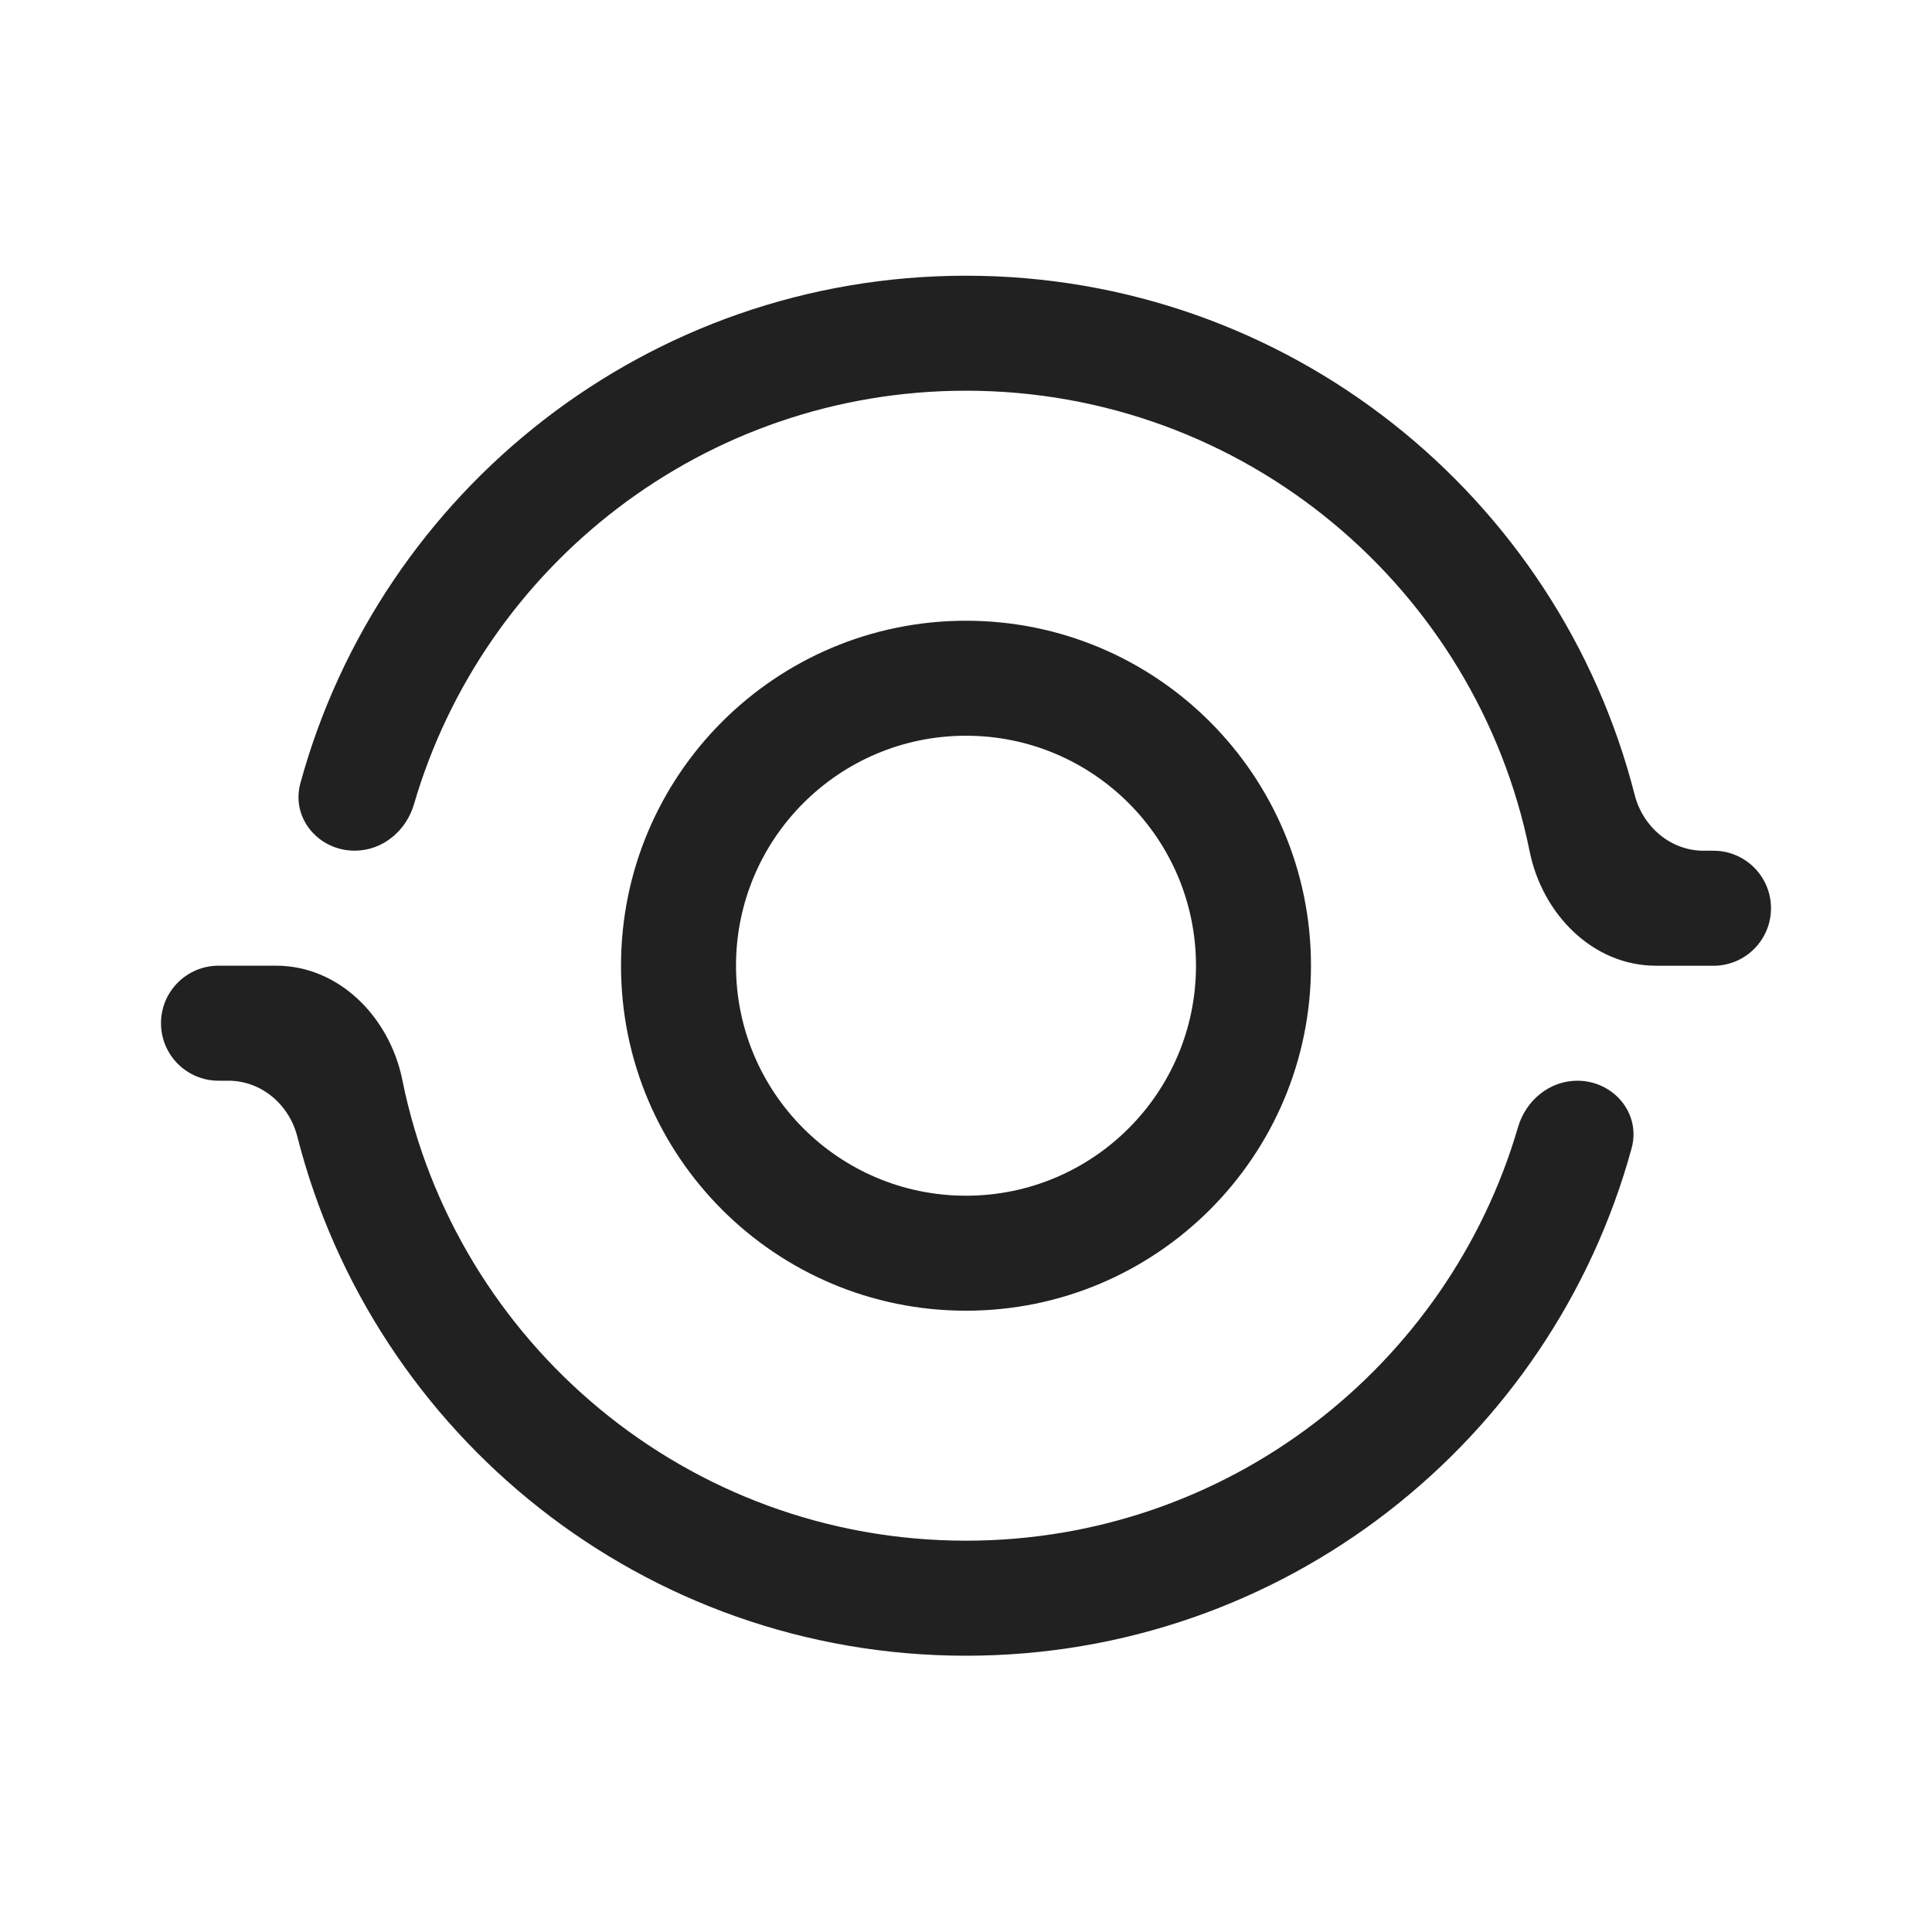
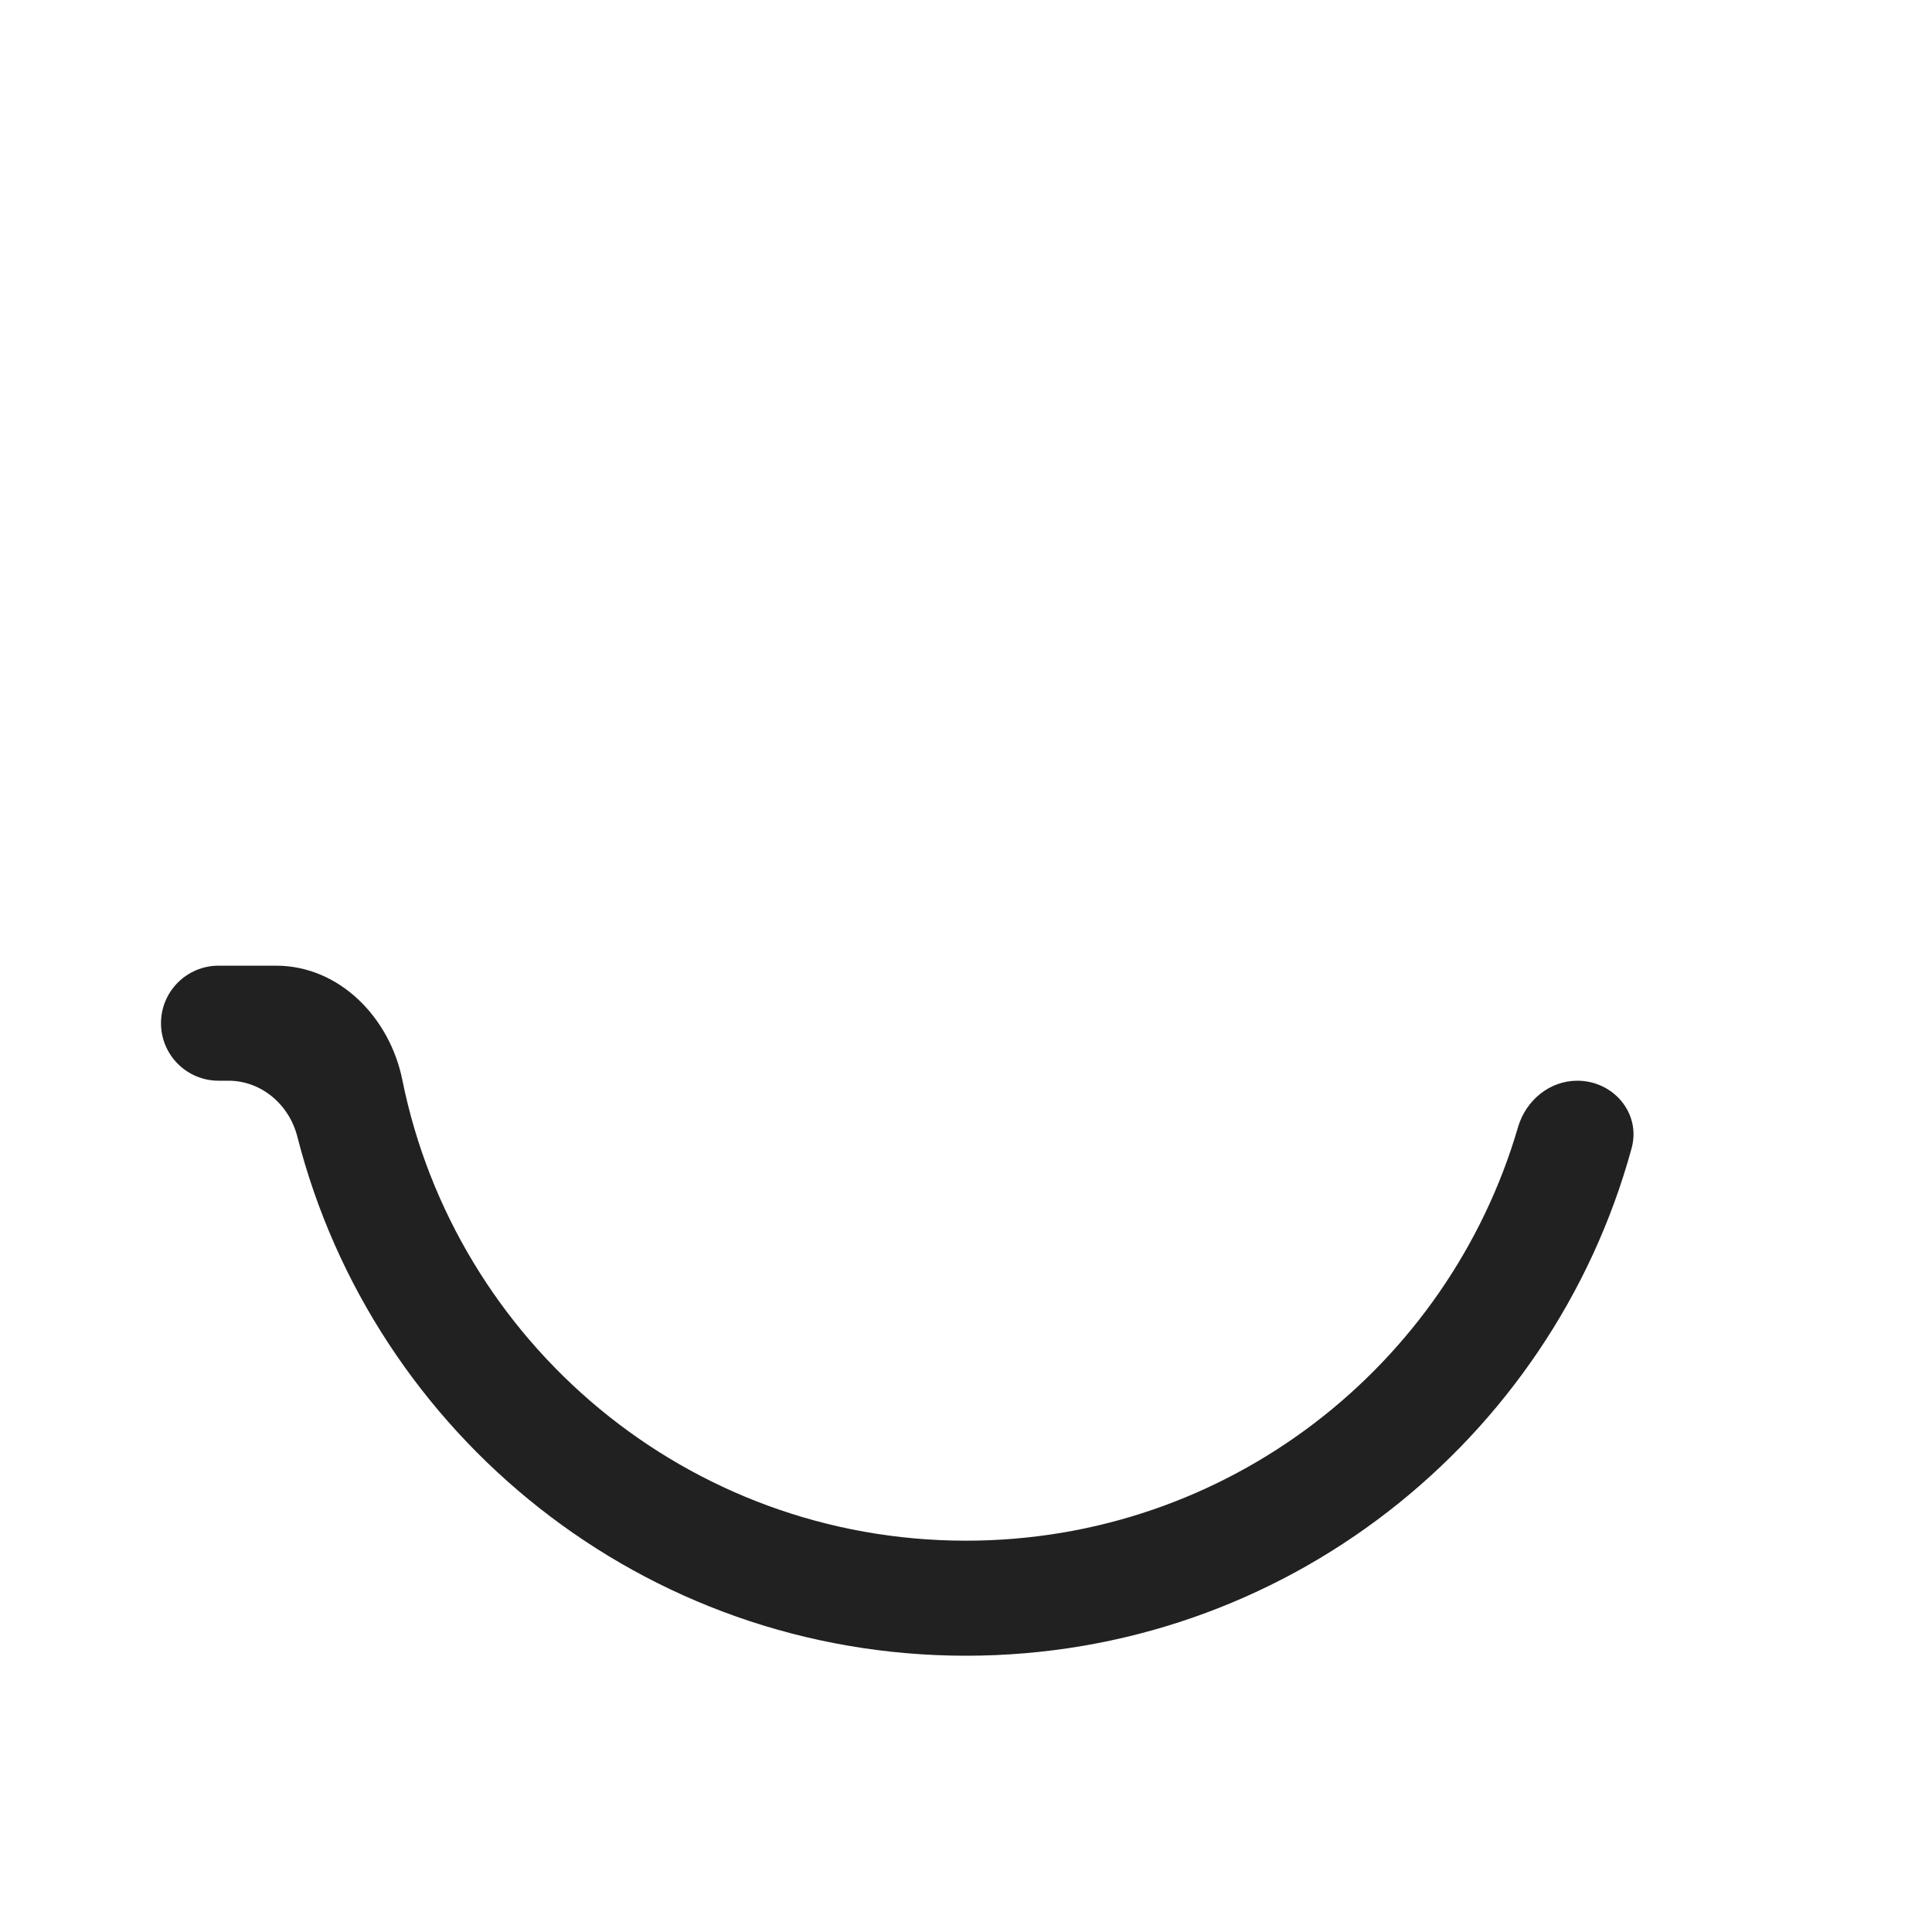
<svg xmlns="http://www.w3.org/2000/svg" xmlns:ns1="http://sodipodi.sourceforge.net/DTD/sodipodi-0.dtd" xmlns:ns2="http://www.inkscape.org/namespaces/inkscape" version="1.1" id="Ebene_1" x="0px" y="0px" width="48px" height="48px" viewBox="0 0 48 48" enable-background="new 0 0 48 48" xml:space="preserve" ns1:docname="ic_colab-objekt.svg" ns2:version="1.3.2 (091e20e, 2023-11-25, custom)">
  <defs id="defs1" />
  <ns1:namedview id="namedview1" pagecolor="#ffffff" bordercolor="#000000" borderopacity="0.25" ns2:showpageshadow="2" ns2:pageopacity="0.0" ns2:pagecheckerboard="0" ns2:deskcolor="#d1d1d1" showgrid="false" ns2:zoom="16.9375" ns2:cx="23.97048" ns2:cy="24" ns2:window-width="1920" ns2:window-height="1009" ns2:window-x="-8" ns2:window-y="-8" ns2:window-maximized="1" ns2:current-layer="Ebene_1" />
-   <path d="m 41.143,23.993 c -1.578,0 -2.827,-1.292 -3.139,-2.839 C 36.687,14.624 30.918,9.707 24,9.707 c -6.497,0 -11.982,4.338 -13.715,10.275 -0.194,0.664 -0.782,1.153 -1.473,1.153 -0.899,0 -1.586,-0.81 -1.349,-1.677 C 9.451,12.191 16.102,6.85 24,6.85 c 8.003,0 14.725,5.483 16.613,12.898 0.202,0.793 0.892,1.388 1.711,1.388 h 0.247 c 0.789,0 1.429,0.64 1.429,1.429 0,0.789 -0.64,1.429 -1.429,1.429 z" fill="#212121" id="path1" style="stroke-width:2.857" />
  <path d="M 40.537,28.527 C 40.774,27.66 40.087,26.85 39.188,26.85 c -0.691,0 -1.279,0.49 -1.473,1.153 -1.733,5.937 -7.218,10.275 -13.715,10.275 -6.918,0 -12.687,-4.917 -14.004,-11.447 -0.312,-1.547 -1.561,-2.839 -3.139,-2.839 H 5.429 C 4.64,23.993 4,24.632 4,25.421 4,26.21 4.64,26.85 5.429,26.85 h 0.247 c 0.819,0 1.509,0.594 1.711,1.388 1.889,7.415 8.611,12.898 16.613,12.898 7.898,0 14.549,-5.341 16.537,-12.608 z" fill="#212121" id="path2" style="stroke-width:2.857" />
-   <path d="m 32.571,23.993 c 0,4.734 -3.838,8.571 -8.571,8.571 -4.734,0 -8.571,-3.838 -8.571,-8.571 0,-4.734 3.838,-8.571 8.571,-8.571 4.734,0 8.571,3.838 8.571,8.571 z m -2.857,0 c 0,-3.156 -2.558,-5.714 -5.714,-5.714 -3.156,0 -5.714,2.558 -5.714,5.714 0,3.156 2.558,5.714 5.714,5.714 3.156,0 5.714,-2.558 5.714,-5.714 z" fill="#212121" id="path3" style="stroke-width:2.857" />
</svg>